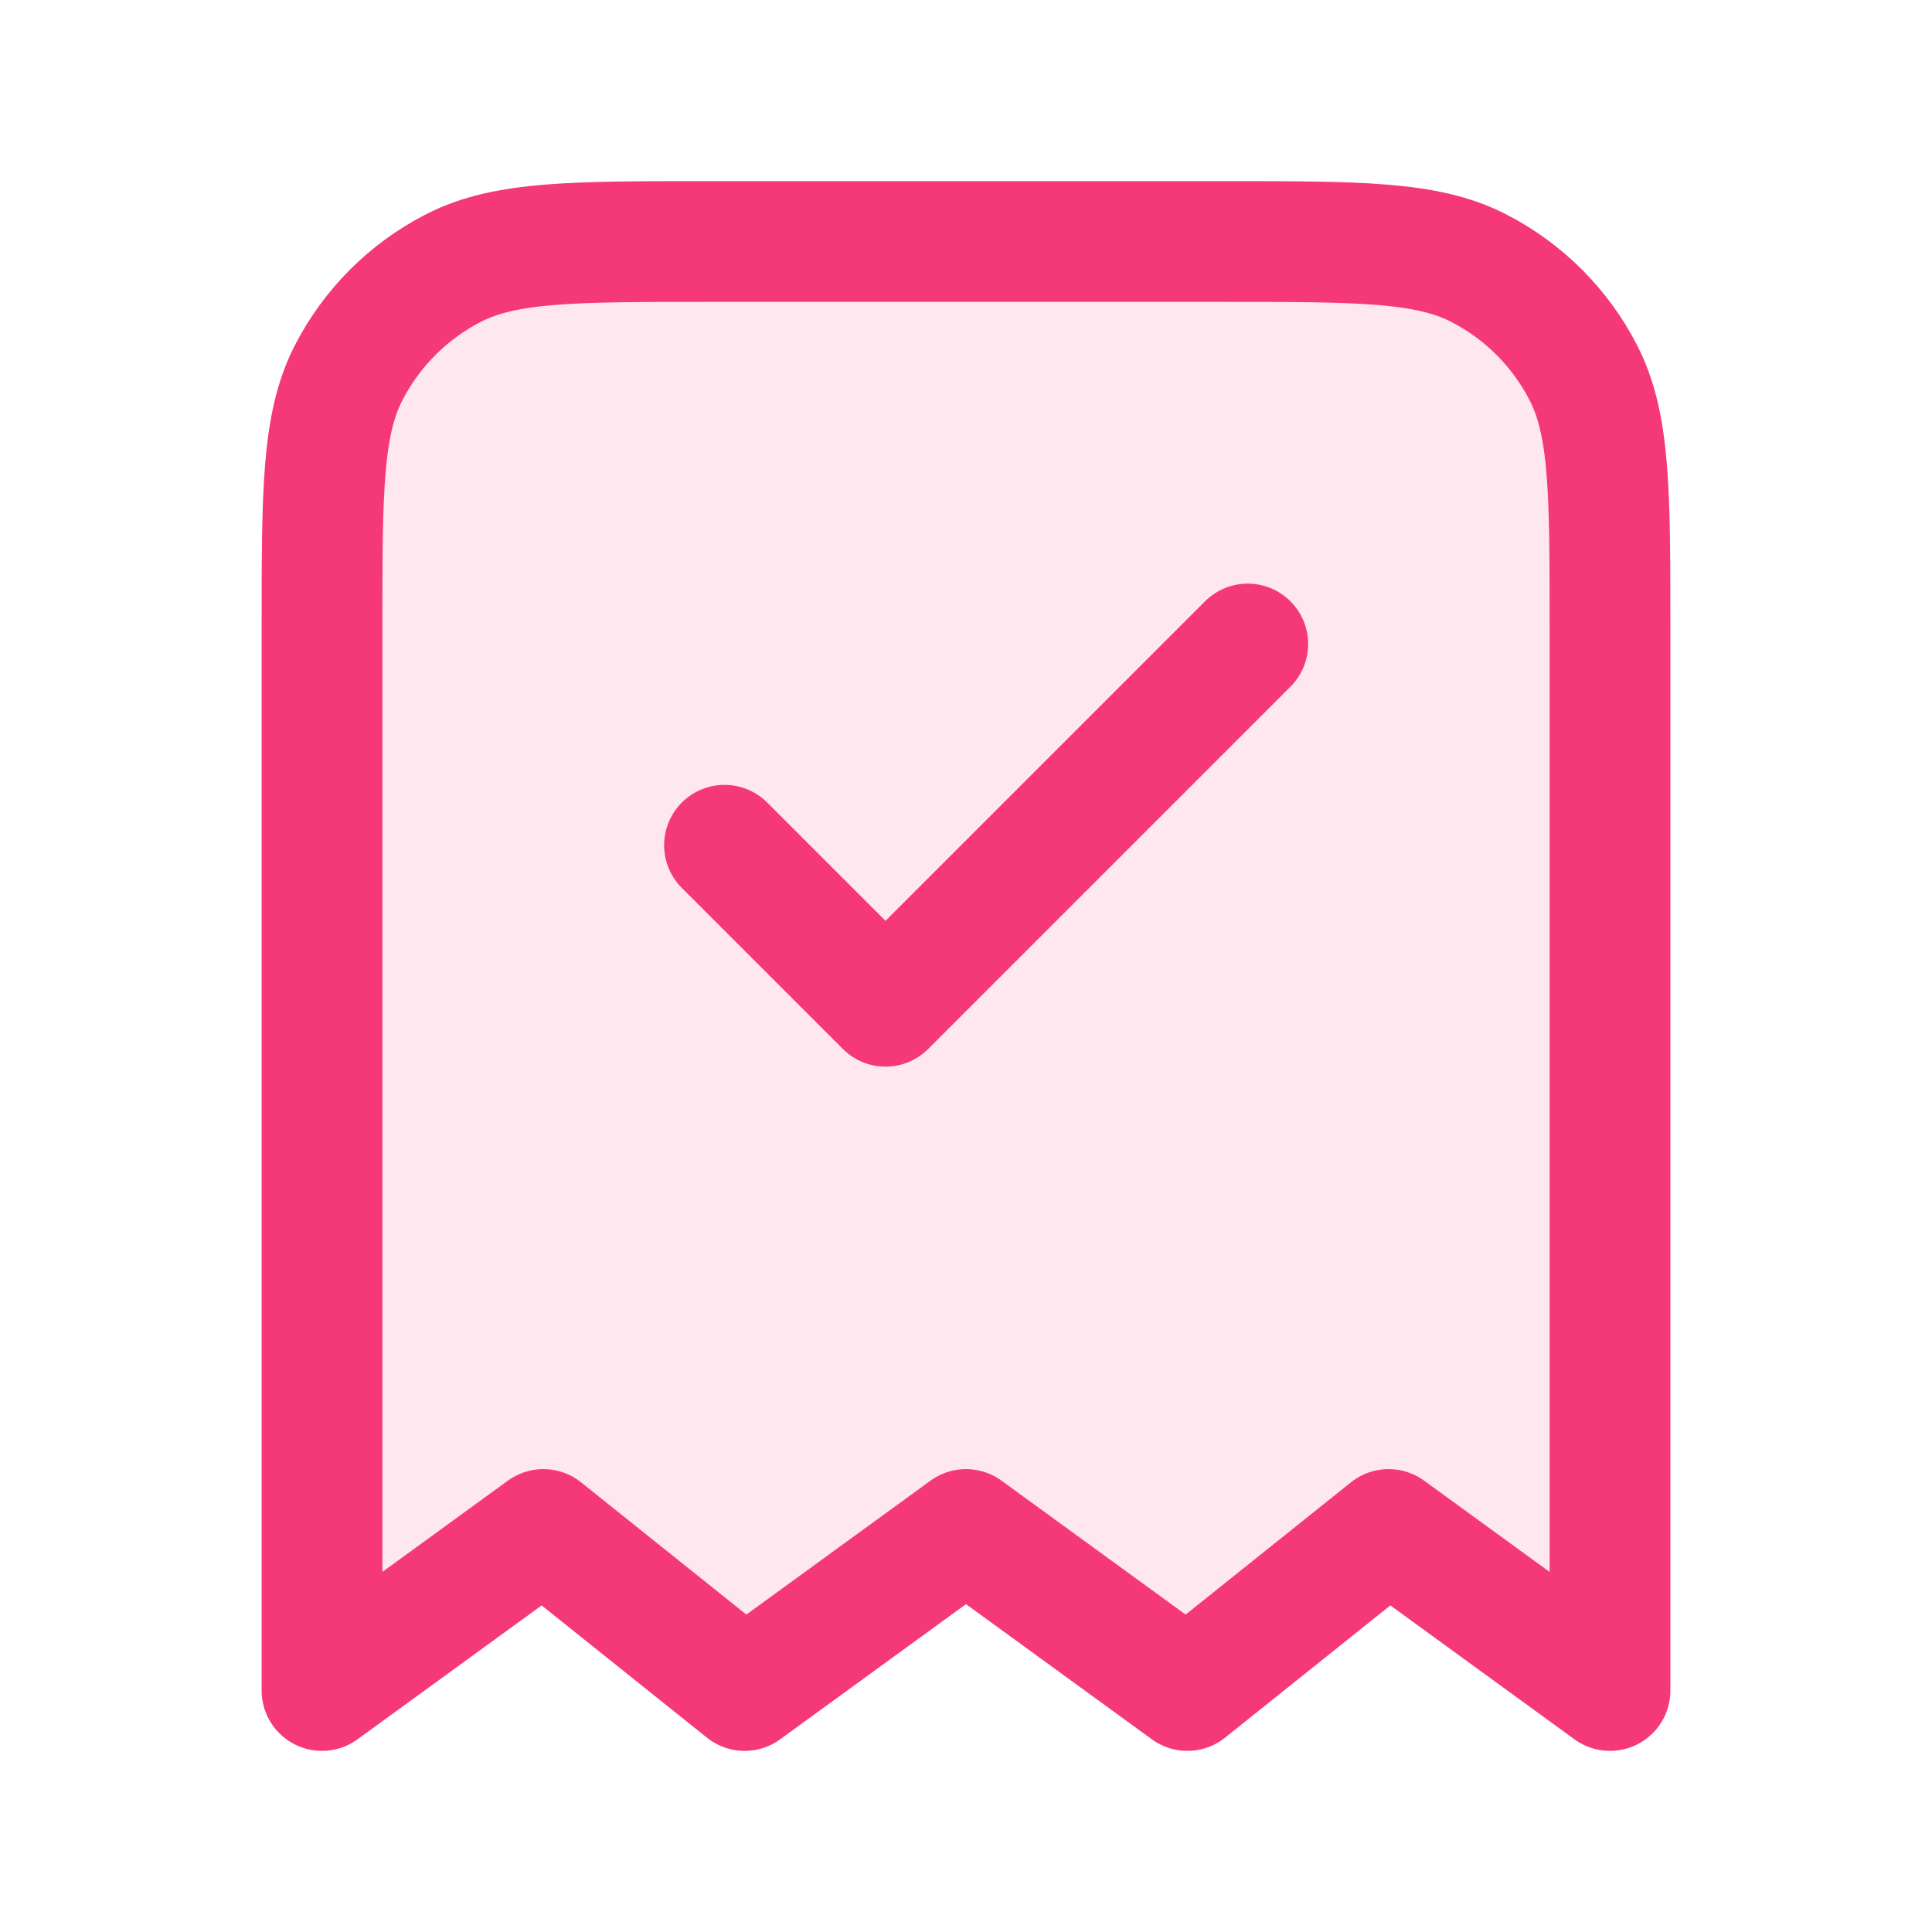
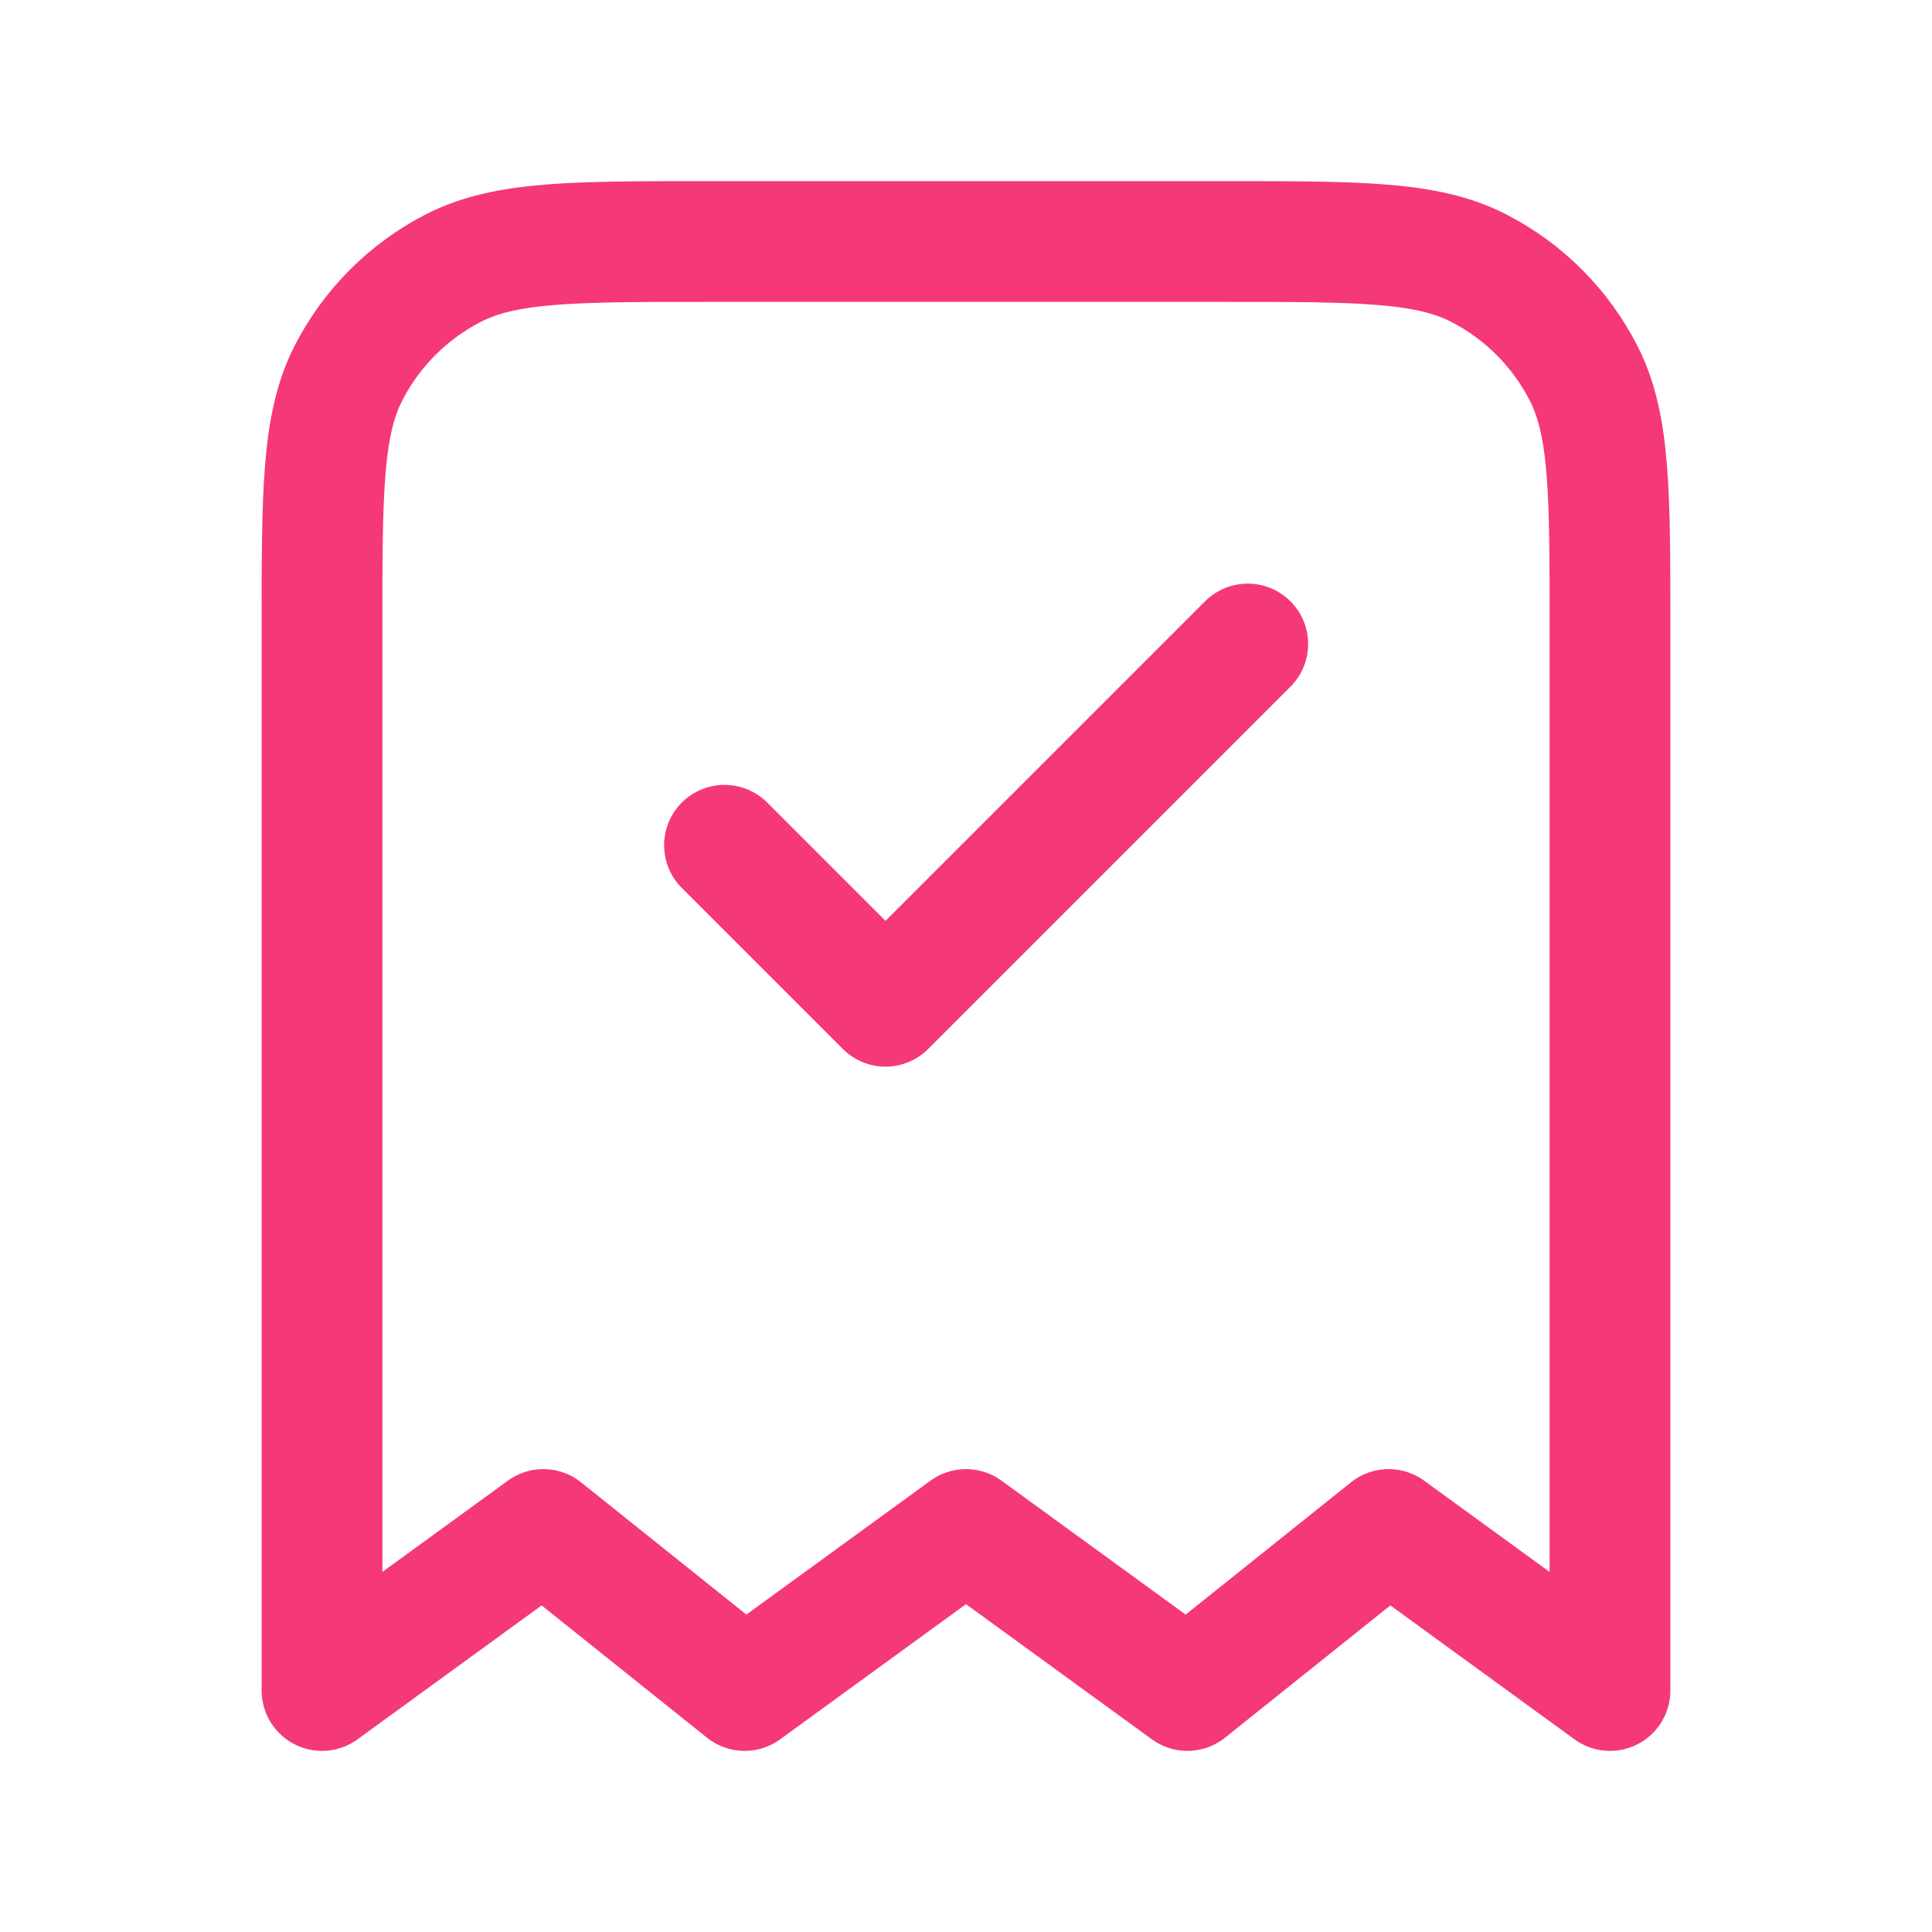
<svg xmlns="http://www.w3.org/2000/svg" width="24" height="24" viewBox="0 0 24 24" fill="none">
-   <path opacity="0.12" d="M4 7.8C4 6.12 4 5.28 4.327 4.638C4.615 4.074 5.074 3.615 5.638 3.327C6.28 3 7.12 3 8.8 3H15.2C16.88 3 17.72 3 18.362 3.327C18.927 3.615 19.385 4.074 19.673 4.638C20 5.28 20 6.12 20 7.8V21L17.25 19L14.75 21L12 19L9.25 21L6.75 19L4 21V7.8Z" fill="#F53878" />
  <path d="M9 10.5L11 12.5L15.5 8M20 21V7.8C20 6.12 20 5.28 19.673 4.638C19.385 4.074 18.927 3.615 18.362 3.327C17.72 3 16.88 3 15.2 3H8.8C7.12 3 6.28 3 5.638 3.327C5.074 3.615 4.615 4.074 4.327 4.638C4 5.28 4 6.12 4 7.8V21L6.75 19L9.25 21L12 19L14.75 21L17.25 19L20 21Z" stroke="#F53878" stroke-width="1.5" stroke-linecap="round" stroke-linejoin="round" />
</svg>